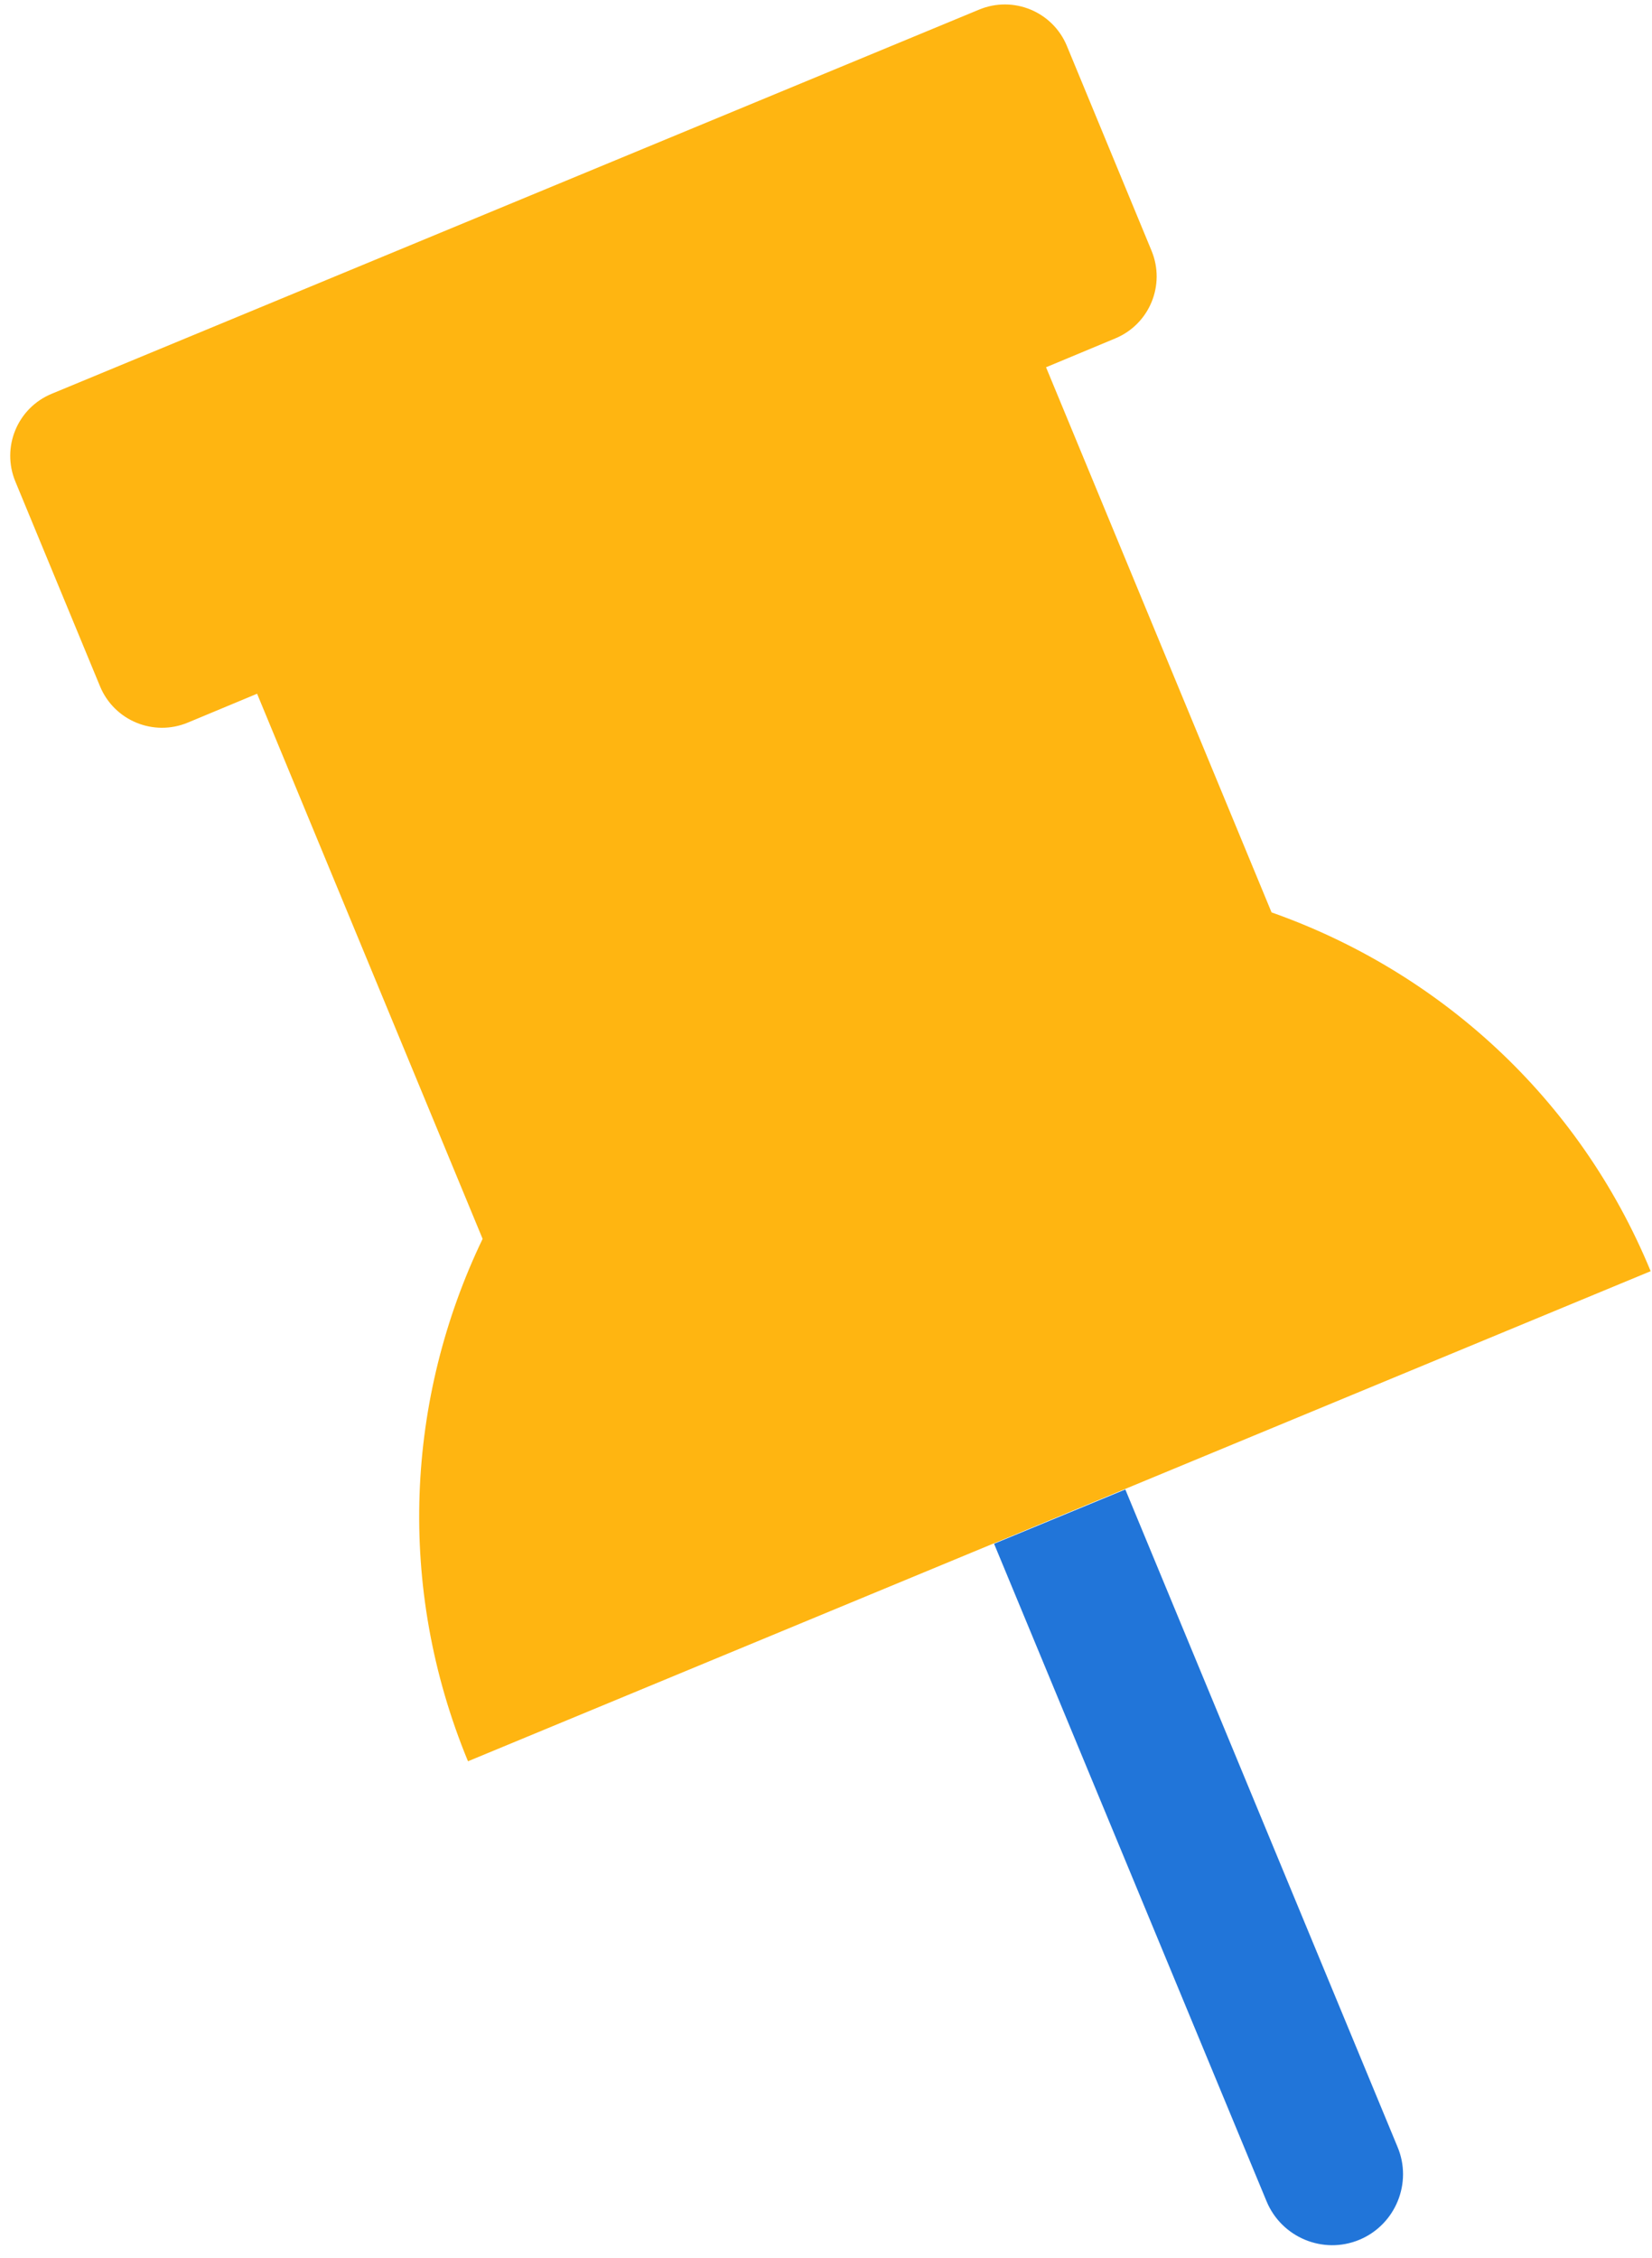
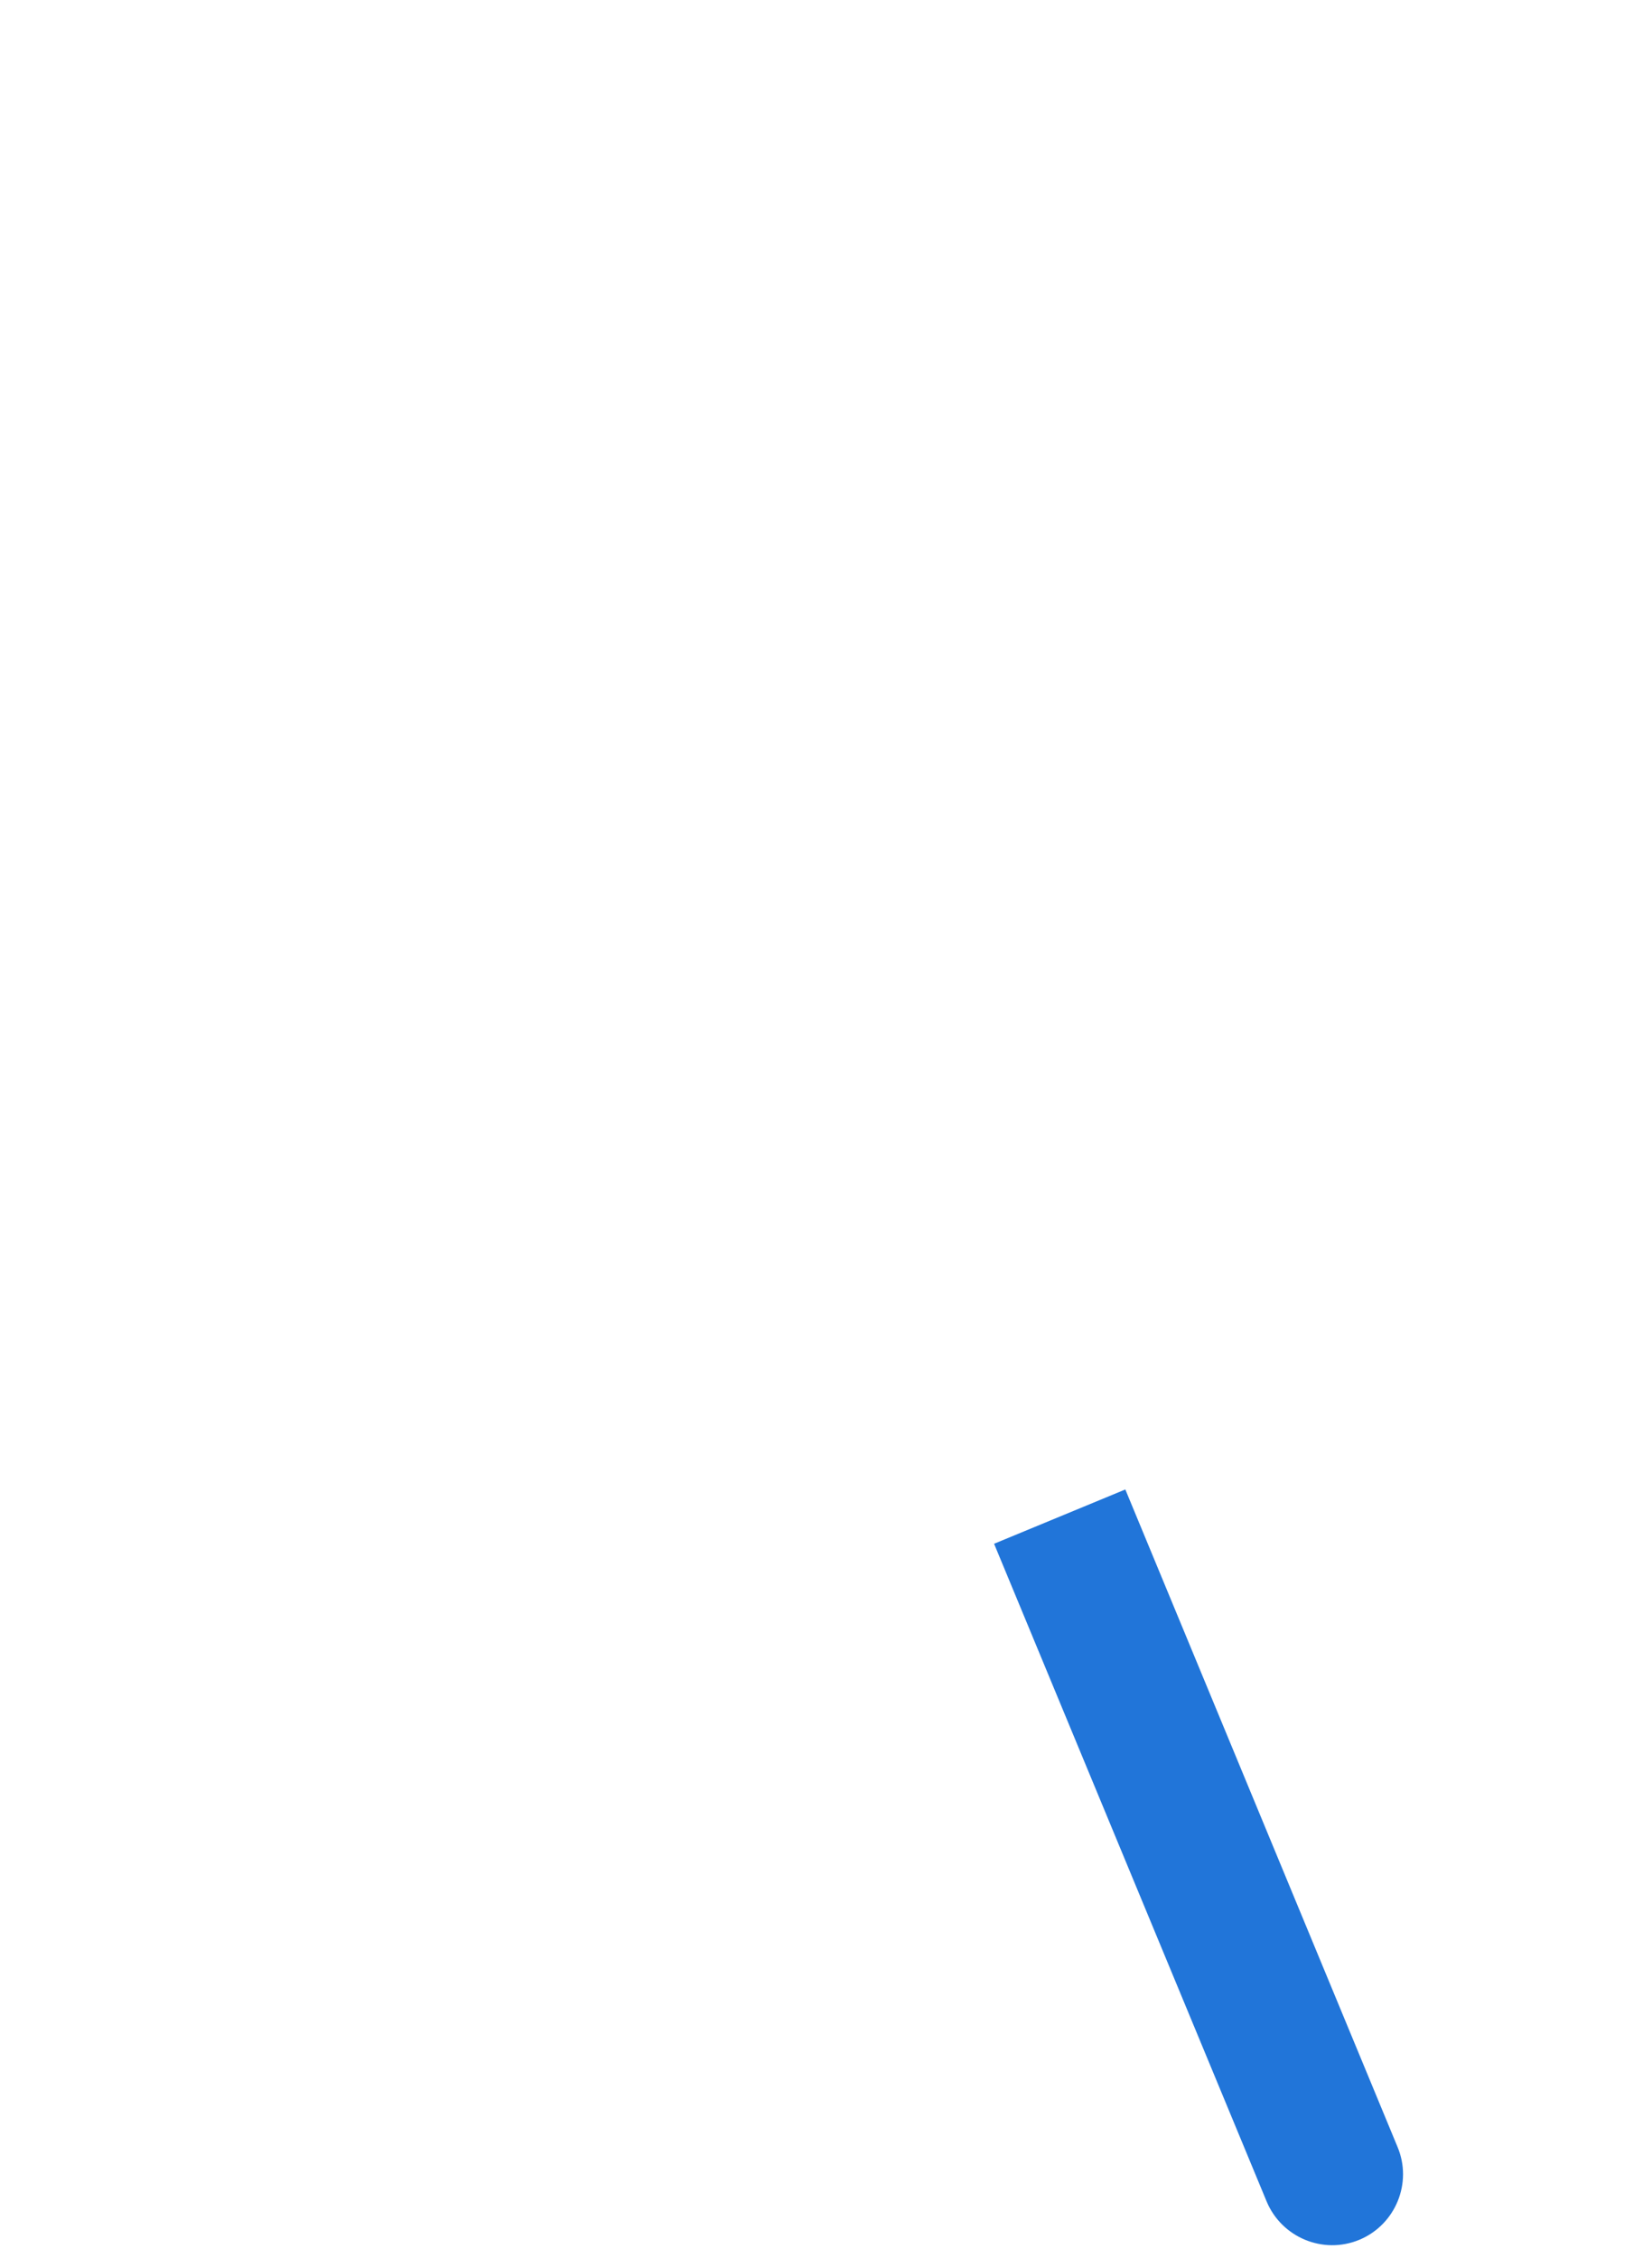
<svg xmlns="http://www.w3.org/2000/svg" width="101px" height="138px" viewBox="0 0 101 138" version="1.1">
  <title>small objects/hot jobs pushpin/on white</title>
  <desc>Created with Sketch.</desc>
  <g id="call-outs" stroke="none" stroke-width="1" fill="none" fill-rule="evenodd">
    <g id="small-objects/hot-jobs-pushpin/on-white" transform="translate(-86, -28)">
      <g id="Pushpin_illustration_UseBackgroundWhite_RGB">
        <rect id="Rectangle-path" x="0" y="0" width="300" height="200" />
-         <path d="M163.741,83.765 L149.953,50.447 L154.188,48.682 C156.282,47.812 157.271,45.412 156.4,43.318 L151.224,30.8 C150.353,28.706 147.953,27.718 145.859,28.588 L89.153,52.071 C87.059,52.941 86.071,55.341 86.941,57.435 L92.118,69.953 C92.988,72.047 95.388,73.035 97.482,72.165 L101.718,70.4 L115.506,103.718 C110.847,113.412 110.188,124.941 114.612,135.647 L186.918,105.694 C182.518,95.012 173.882,87.341 163.741,83.765 Z" id="Shape" fill="#FFB511" fill-rule="nonzero" />
        <path d="M169.106,164.894 L169.106,164.894 C166.894,165.812 164.353,164.753 163.435,162.541 L146.776,122.353 L154.8,119.035 L171.435,159.2 C172.376,161.412 171.318,163.976 169.106,164.894 Z" id="Shape" fill="#2175D9" fill-rule="nonzero" />
      </g>
    </g>
  </g>
</svg>